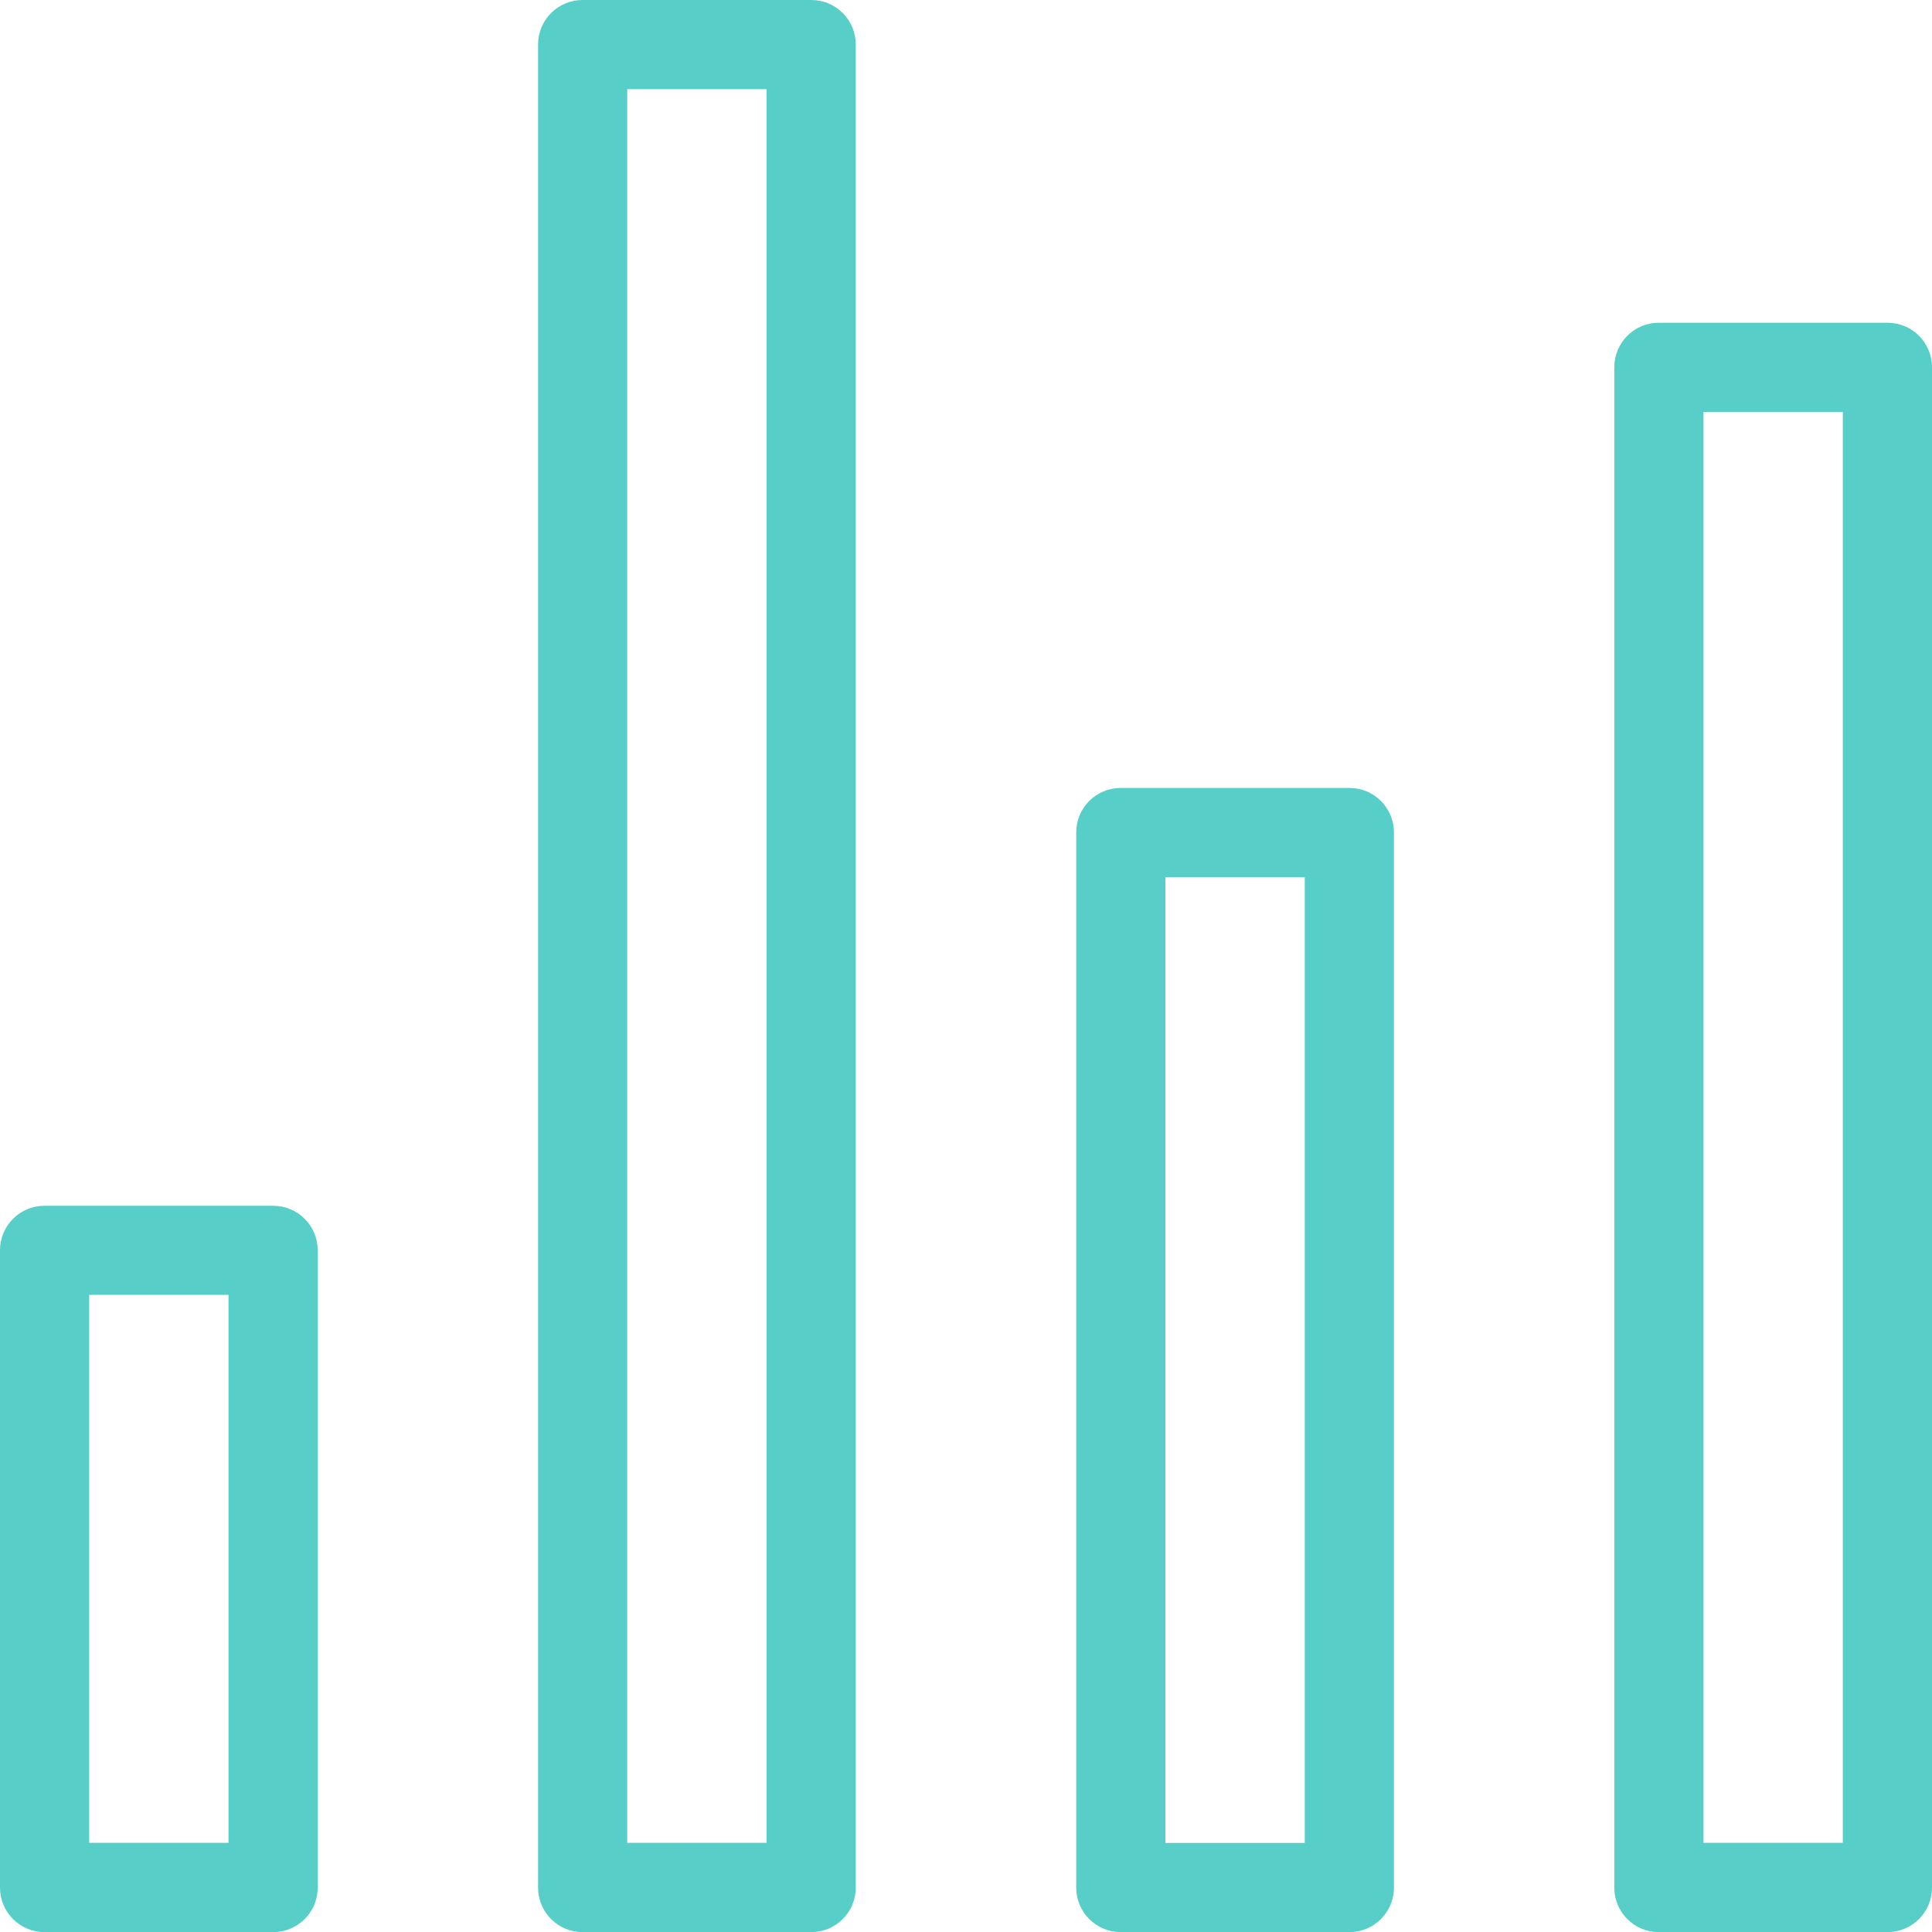
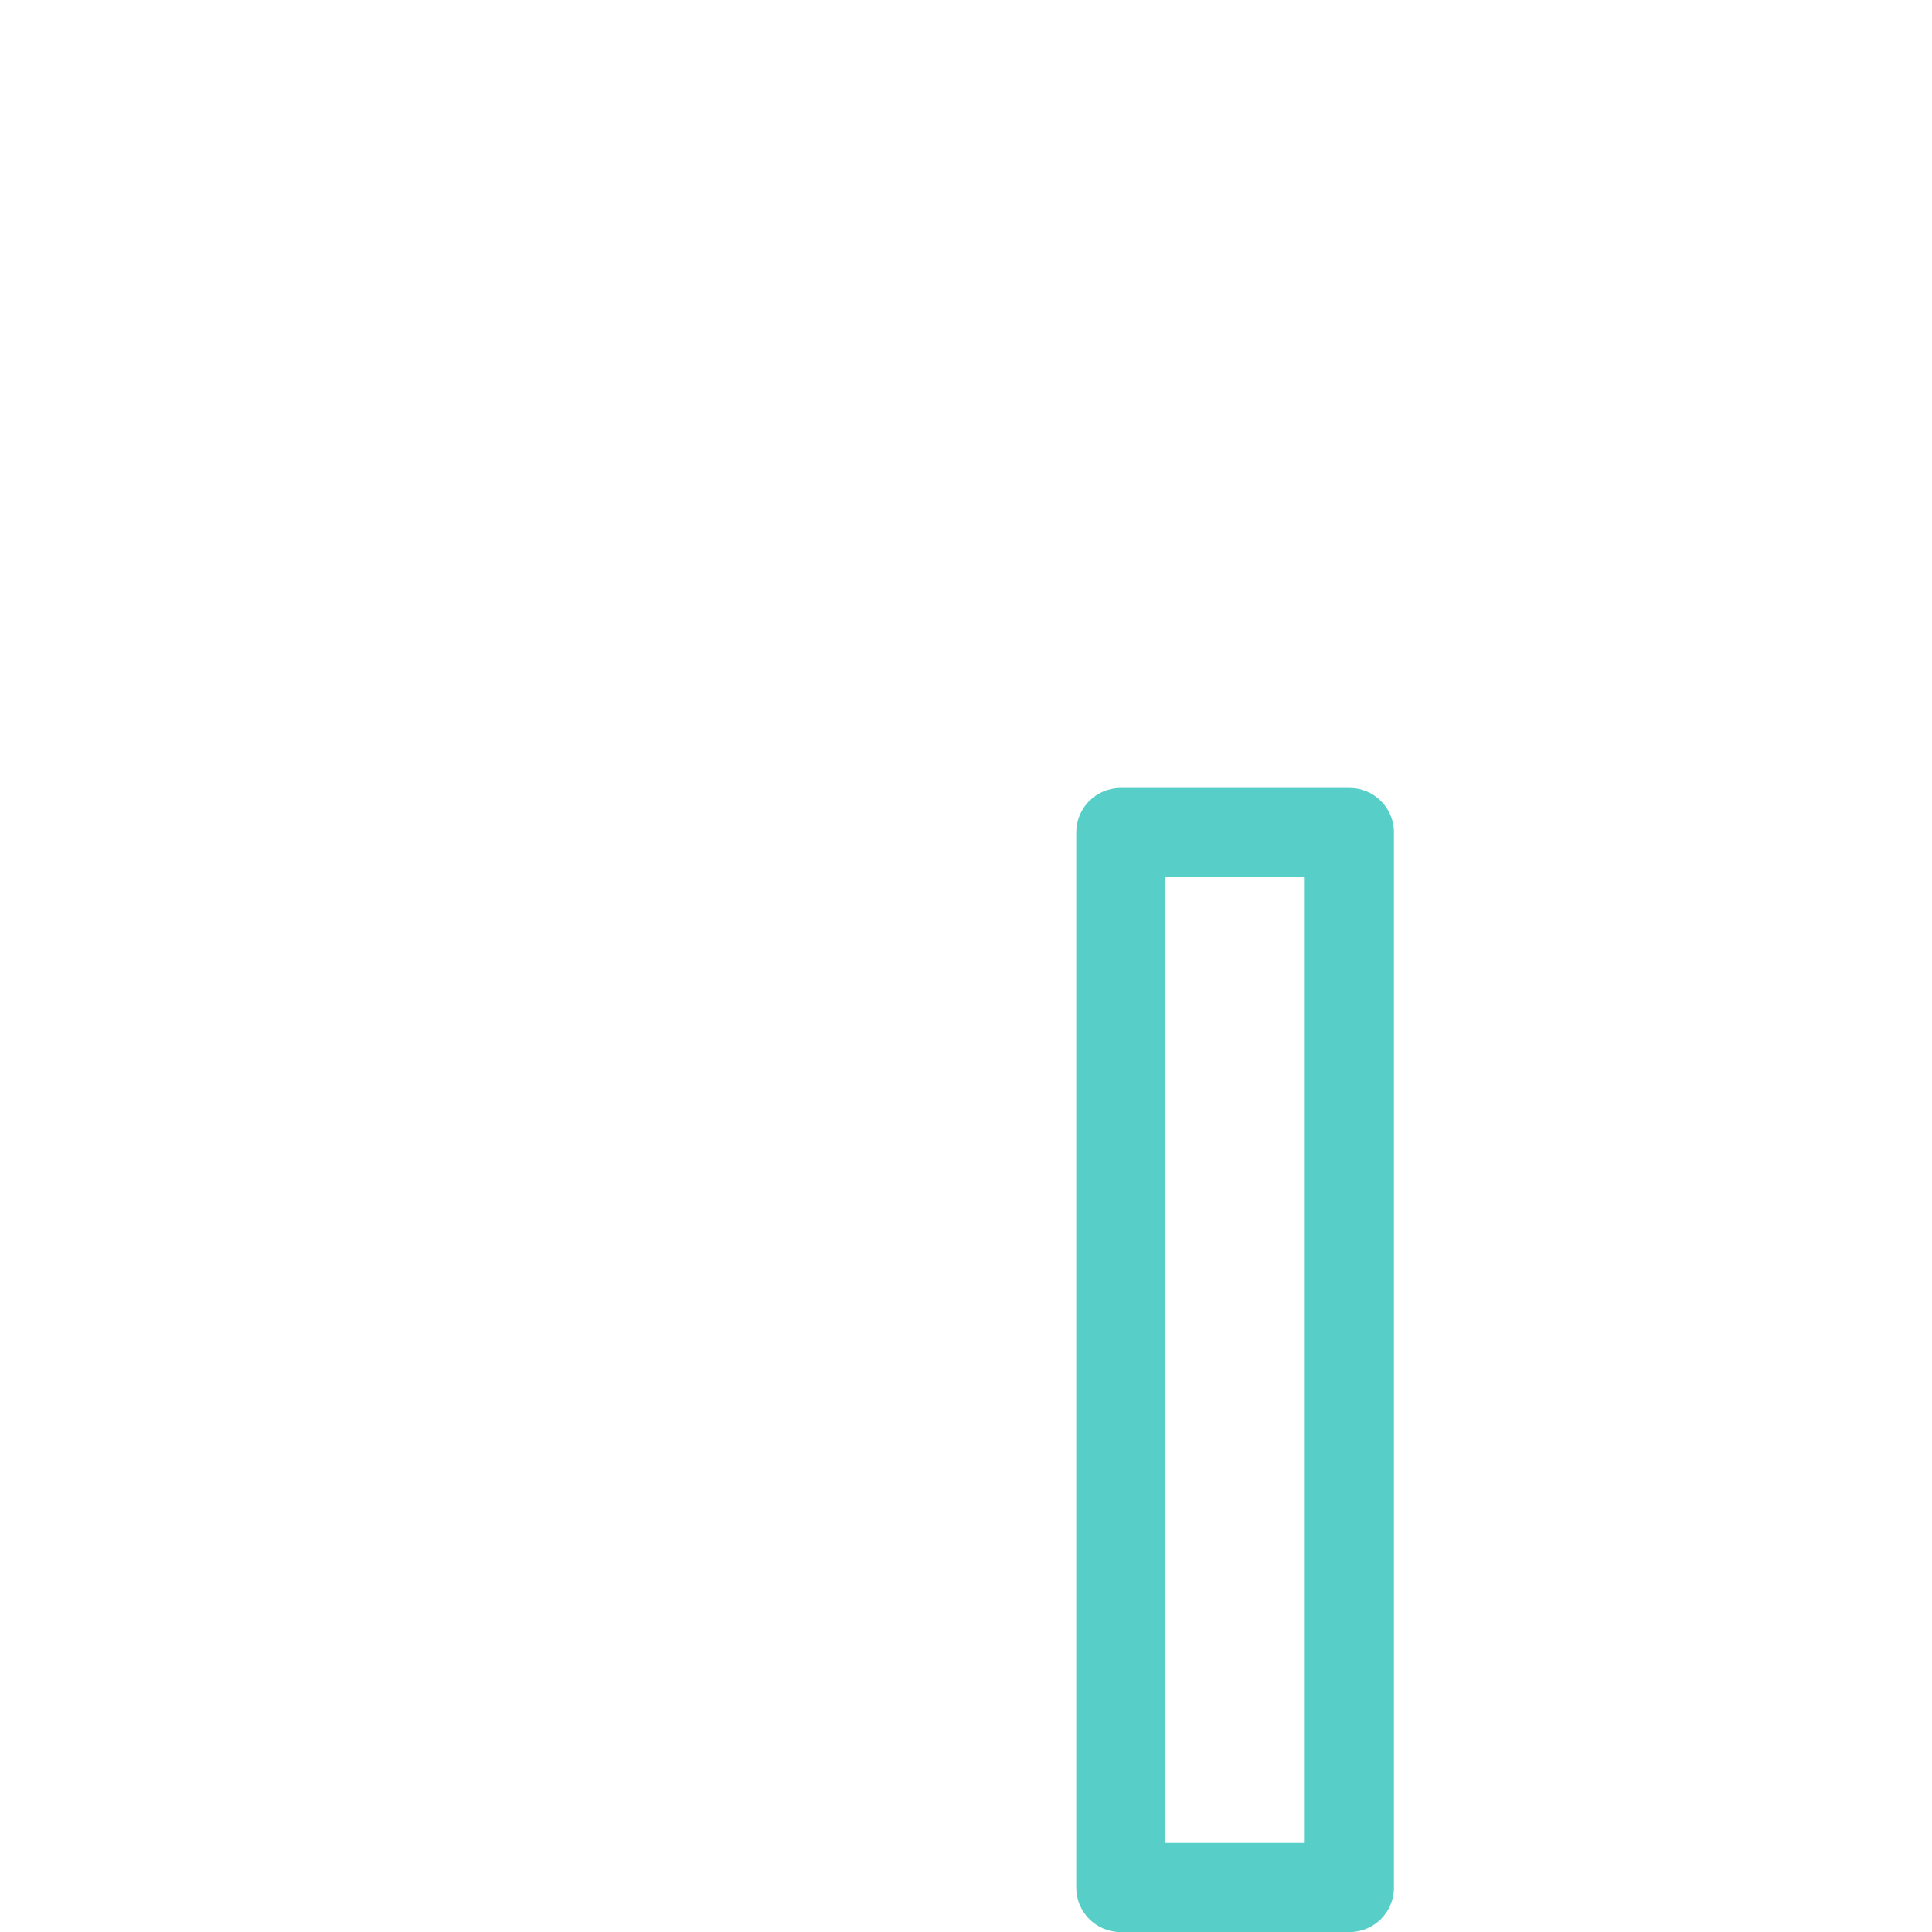
<svg xmlns="http://www.w3.org/2000/svg" id="Layer_2" viewBox="0 0 180 180">
  <defs>
    <style>.cls-1{fill:#57cfc8;stroke-width:0px;}</style>
  </defs>
  <g id="Layer_1-2">
-     <path class="cls-1" d="M21.29,120.64v51.05h-12.98v-51.05h12.98M25.46,112.34H4.14c-2.28,0-4.14,1.85-4.14,4.14v59.39c0,2.28,1.85,4.14,4.14,4.14h21.32c2.28,0,4.14-1.85,4.14-4.14v-59.39c0-2.28-1.85-4.14-4.14-4.14h0Z" />
-     <path class="cls-1" d="M71.42,8.31v163.38h-12.98V8.31h12.98M75.59,0h-21.32c-2.28,0-4.14,1.85-4.14,4.14v171.73c0,2.28,1.85,4.14,4.14,4.14h21.32c2.28,0,4.14-1.85,4.14-4.14V4.14c0-2.28-1.85-4.14-4.14-4.14h0Z" />
    <path class="cls-1" d="M121.56,81.72v89.98h-12.98v-89.98h12.98M125.73,73.41h-21.32c-2.28,0-4.14,1.85-4.14,4.14v98.32c0,2.28,1.85,4.14,4.14,4.14h21.32c2.28,0,4.14-1.85,4.14-4.14v-98.32c0-2.28-1.85-4.14-4.14-4.14h0Z" />
-     <path class="cls-1" d="M171.69,38.38v133.31h-12.98V38.38h12.98M175.86,30.07h-21.32c-2.28,0-4.14,1.85-4.14,4.14v141.66c0,2.28,1.85,4.14,4.14,4.14h21.32c2.28,0,4.14-1.85,4.14-4.14V34.21c0-2.28-1.85-4.14-4.14-4.14h0Z" />
  </g>
</svg>